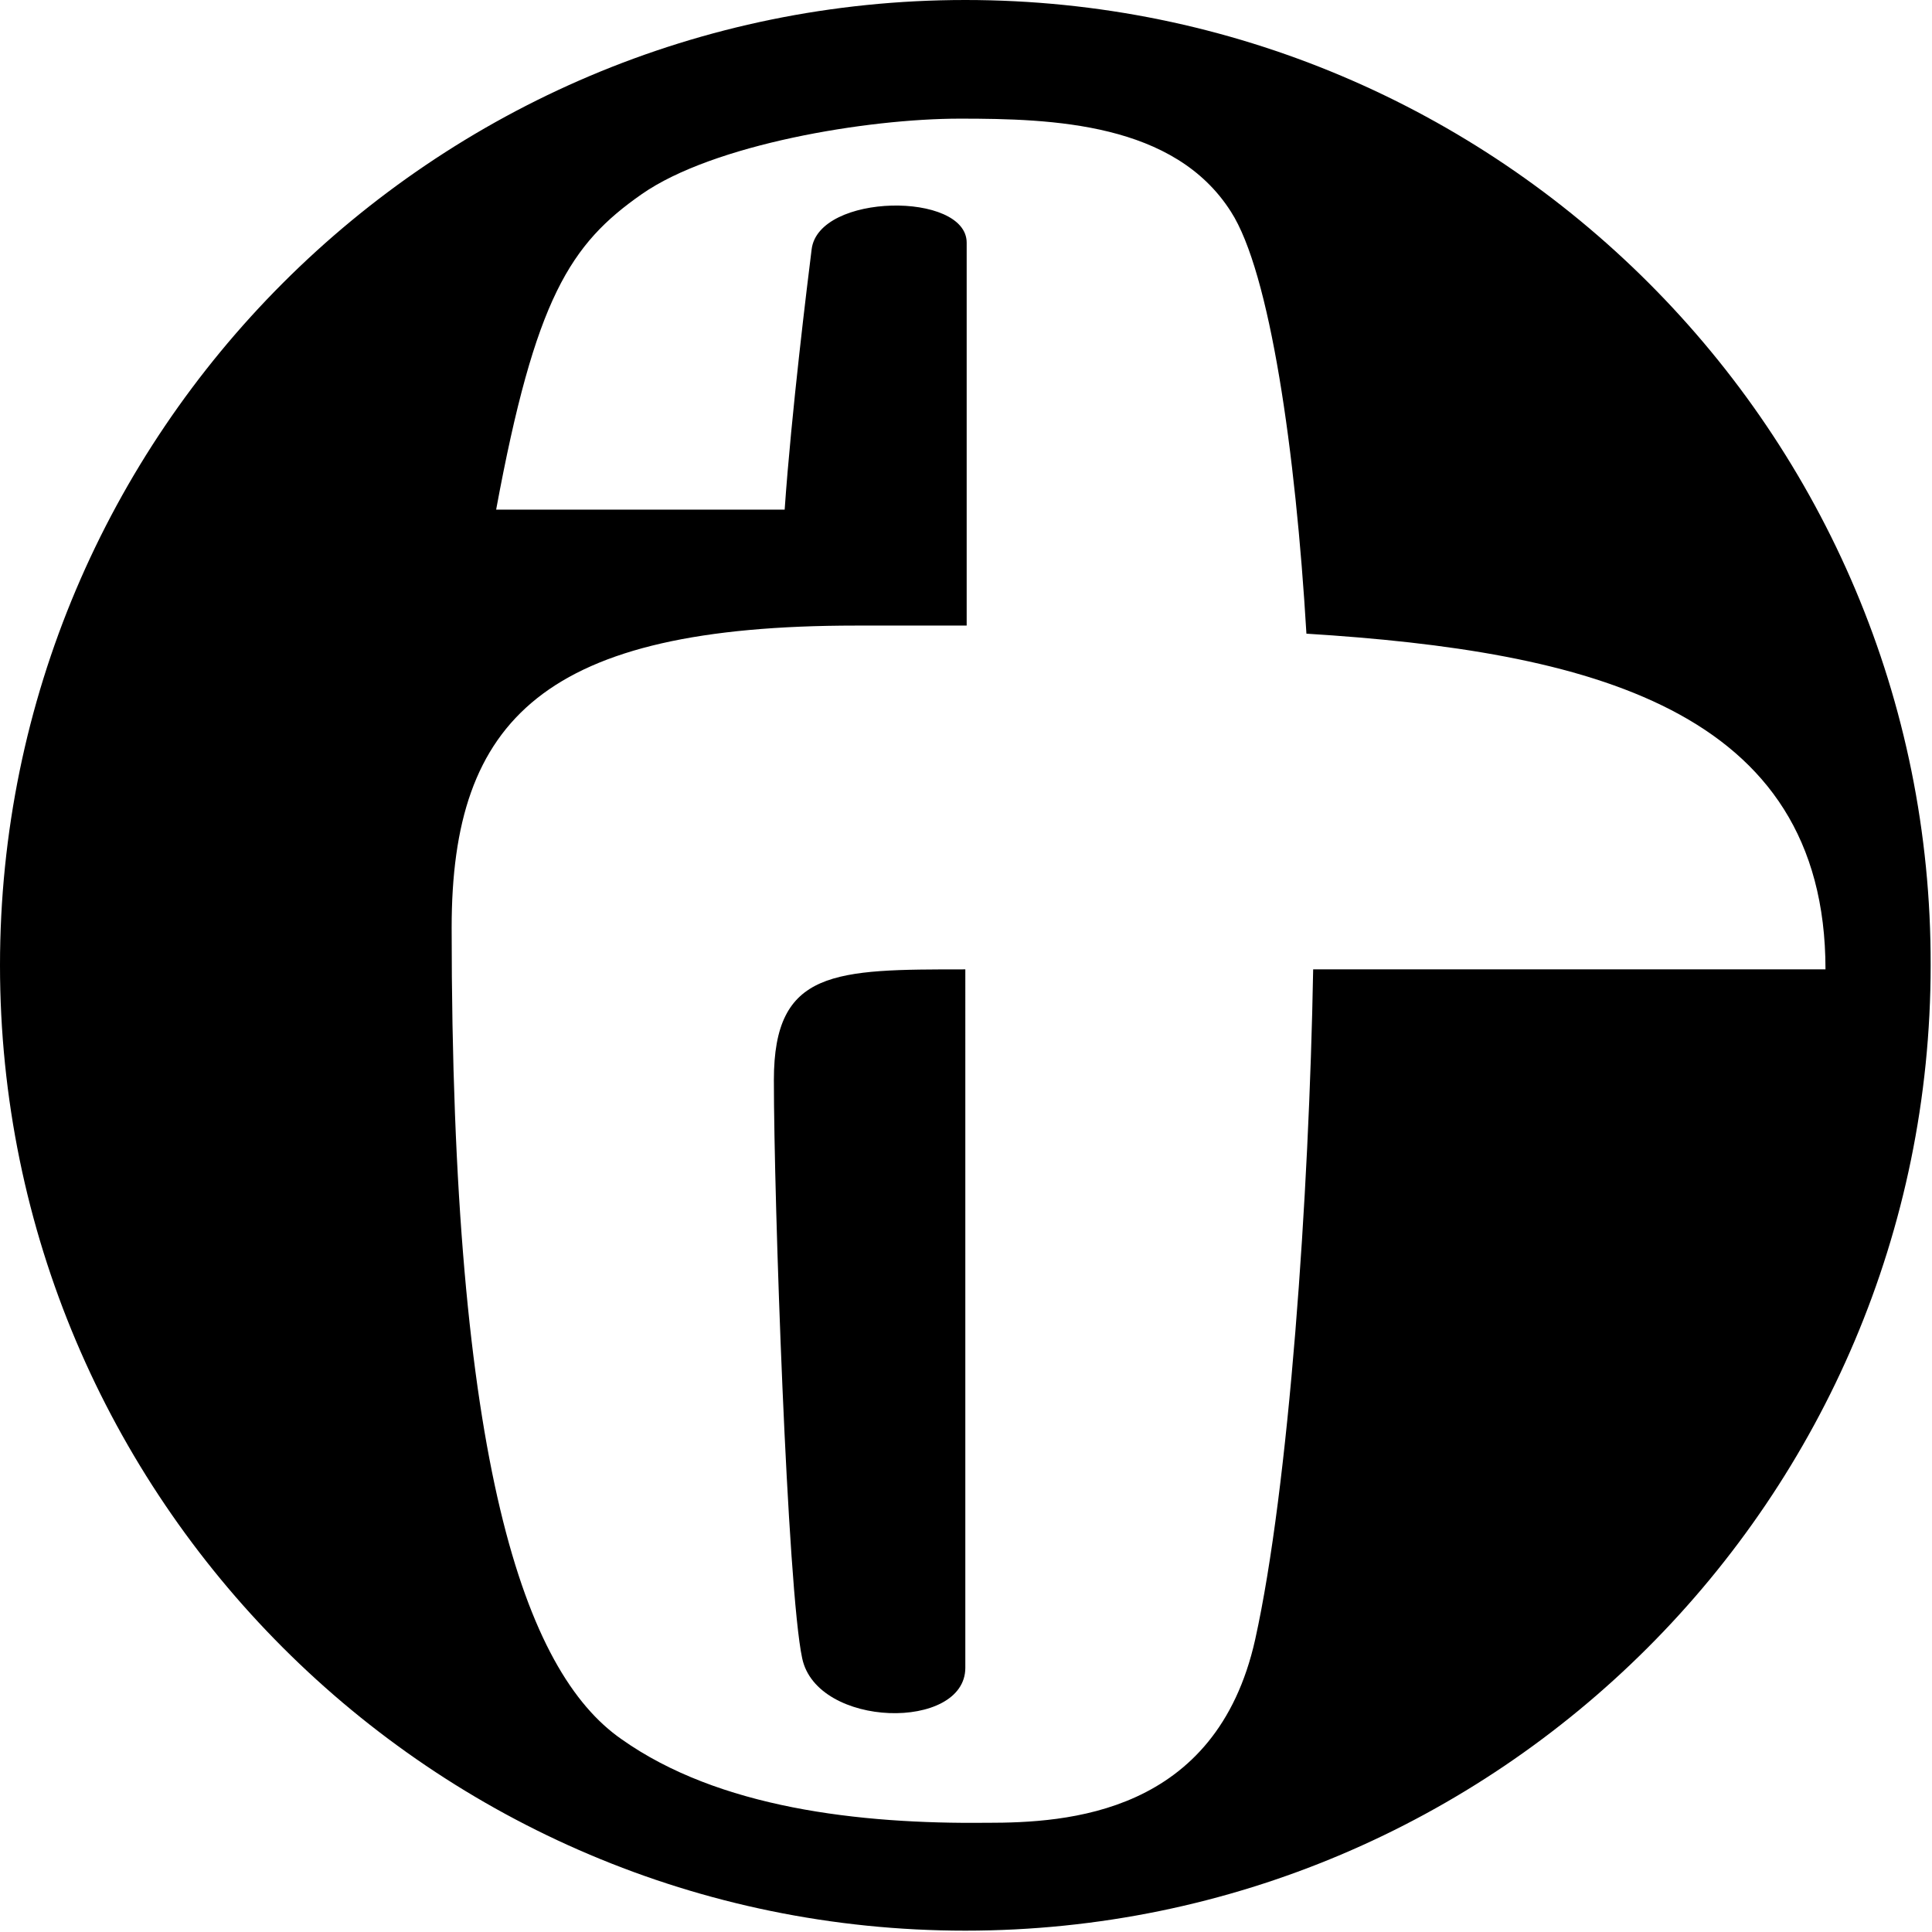
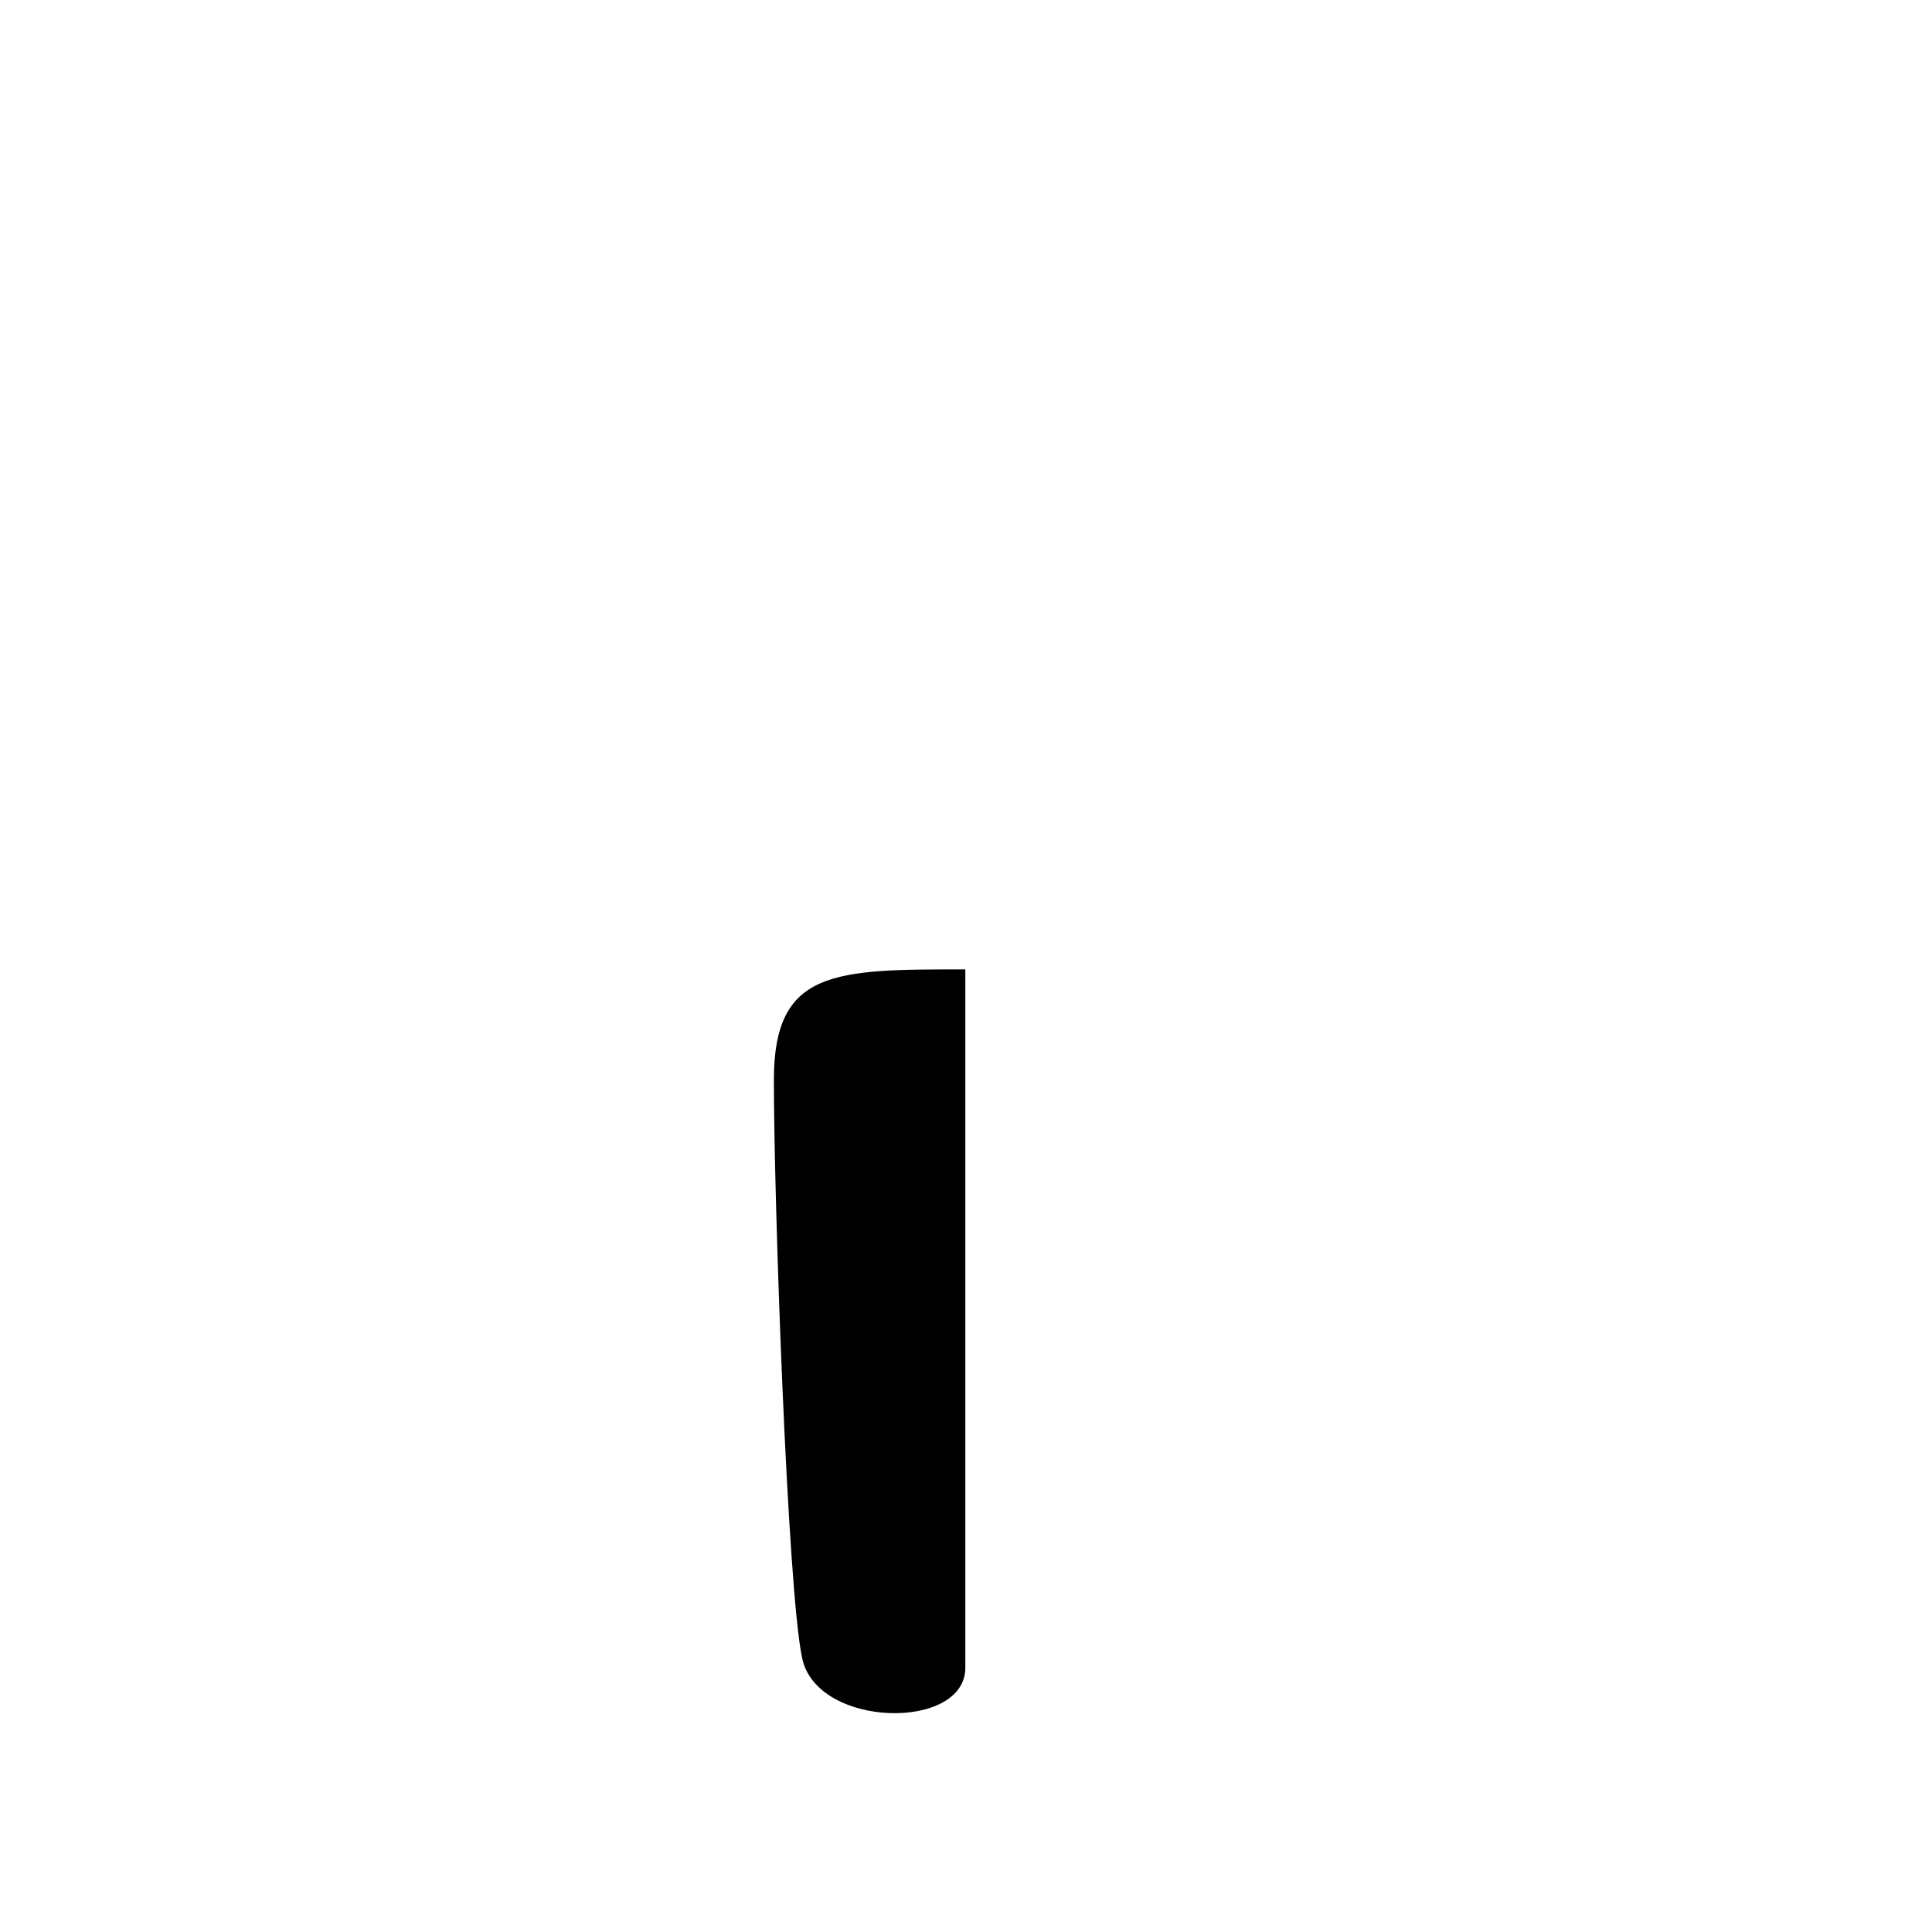
<svg xmlns="http://www.w3.org/2000/svg" version="1.1" id="Layer_1" x="0px" y="0px" viewBox="0 0 143.3 143.3" style="enable-background:new 0 0 143.3 143.3;" xml:space="preserve">
  <g>
-     <path d="M135.4,71.9h-38c-0.3,16.8-1.8,38.4-4.3,49.7c-2.9,13-14,13.6-19.9,13.6c-9.5,0.1-19.9-1.1-27.1-6.2   c-7.2-5-12.6-20.4-12.6-60.2c0-15.5,6.9-22.4,30-22.4c2.2,0,5.6,0,8.2,0V18c0-3.8-11-3.7-11.5,0.5c-0.3,2.4-1.5,12.1-2,19.3H36.8   c2.9-15.7,5.5-19.7,10.8-23.4c5.3-3.7,16.7-5.6,23.6-5.6c6.9,0,15.9,0.3,20.1,6.9c2.9,4.5,4.8,17.8,5.6,31.3   C117.7,48.3,135.4,52.5,135.4,71.9 M71.6,0C32.1,0,0,32.1,0,71.6c0,39.5,32.1,71.6,71.6,71.6s71.6-32.1,71.6-71.6   C143.3,32.1,111.2,0,71.6,0" />
    <path d="M57.4,80.1c0,8.8,1,37.8,2.1,42.9c1.1,5.2,12.1,5.4,12.1,0.7V71.9h0C61.9,71.9,57.4,71.9,57.4,80.1" />
  </g>
</svg>